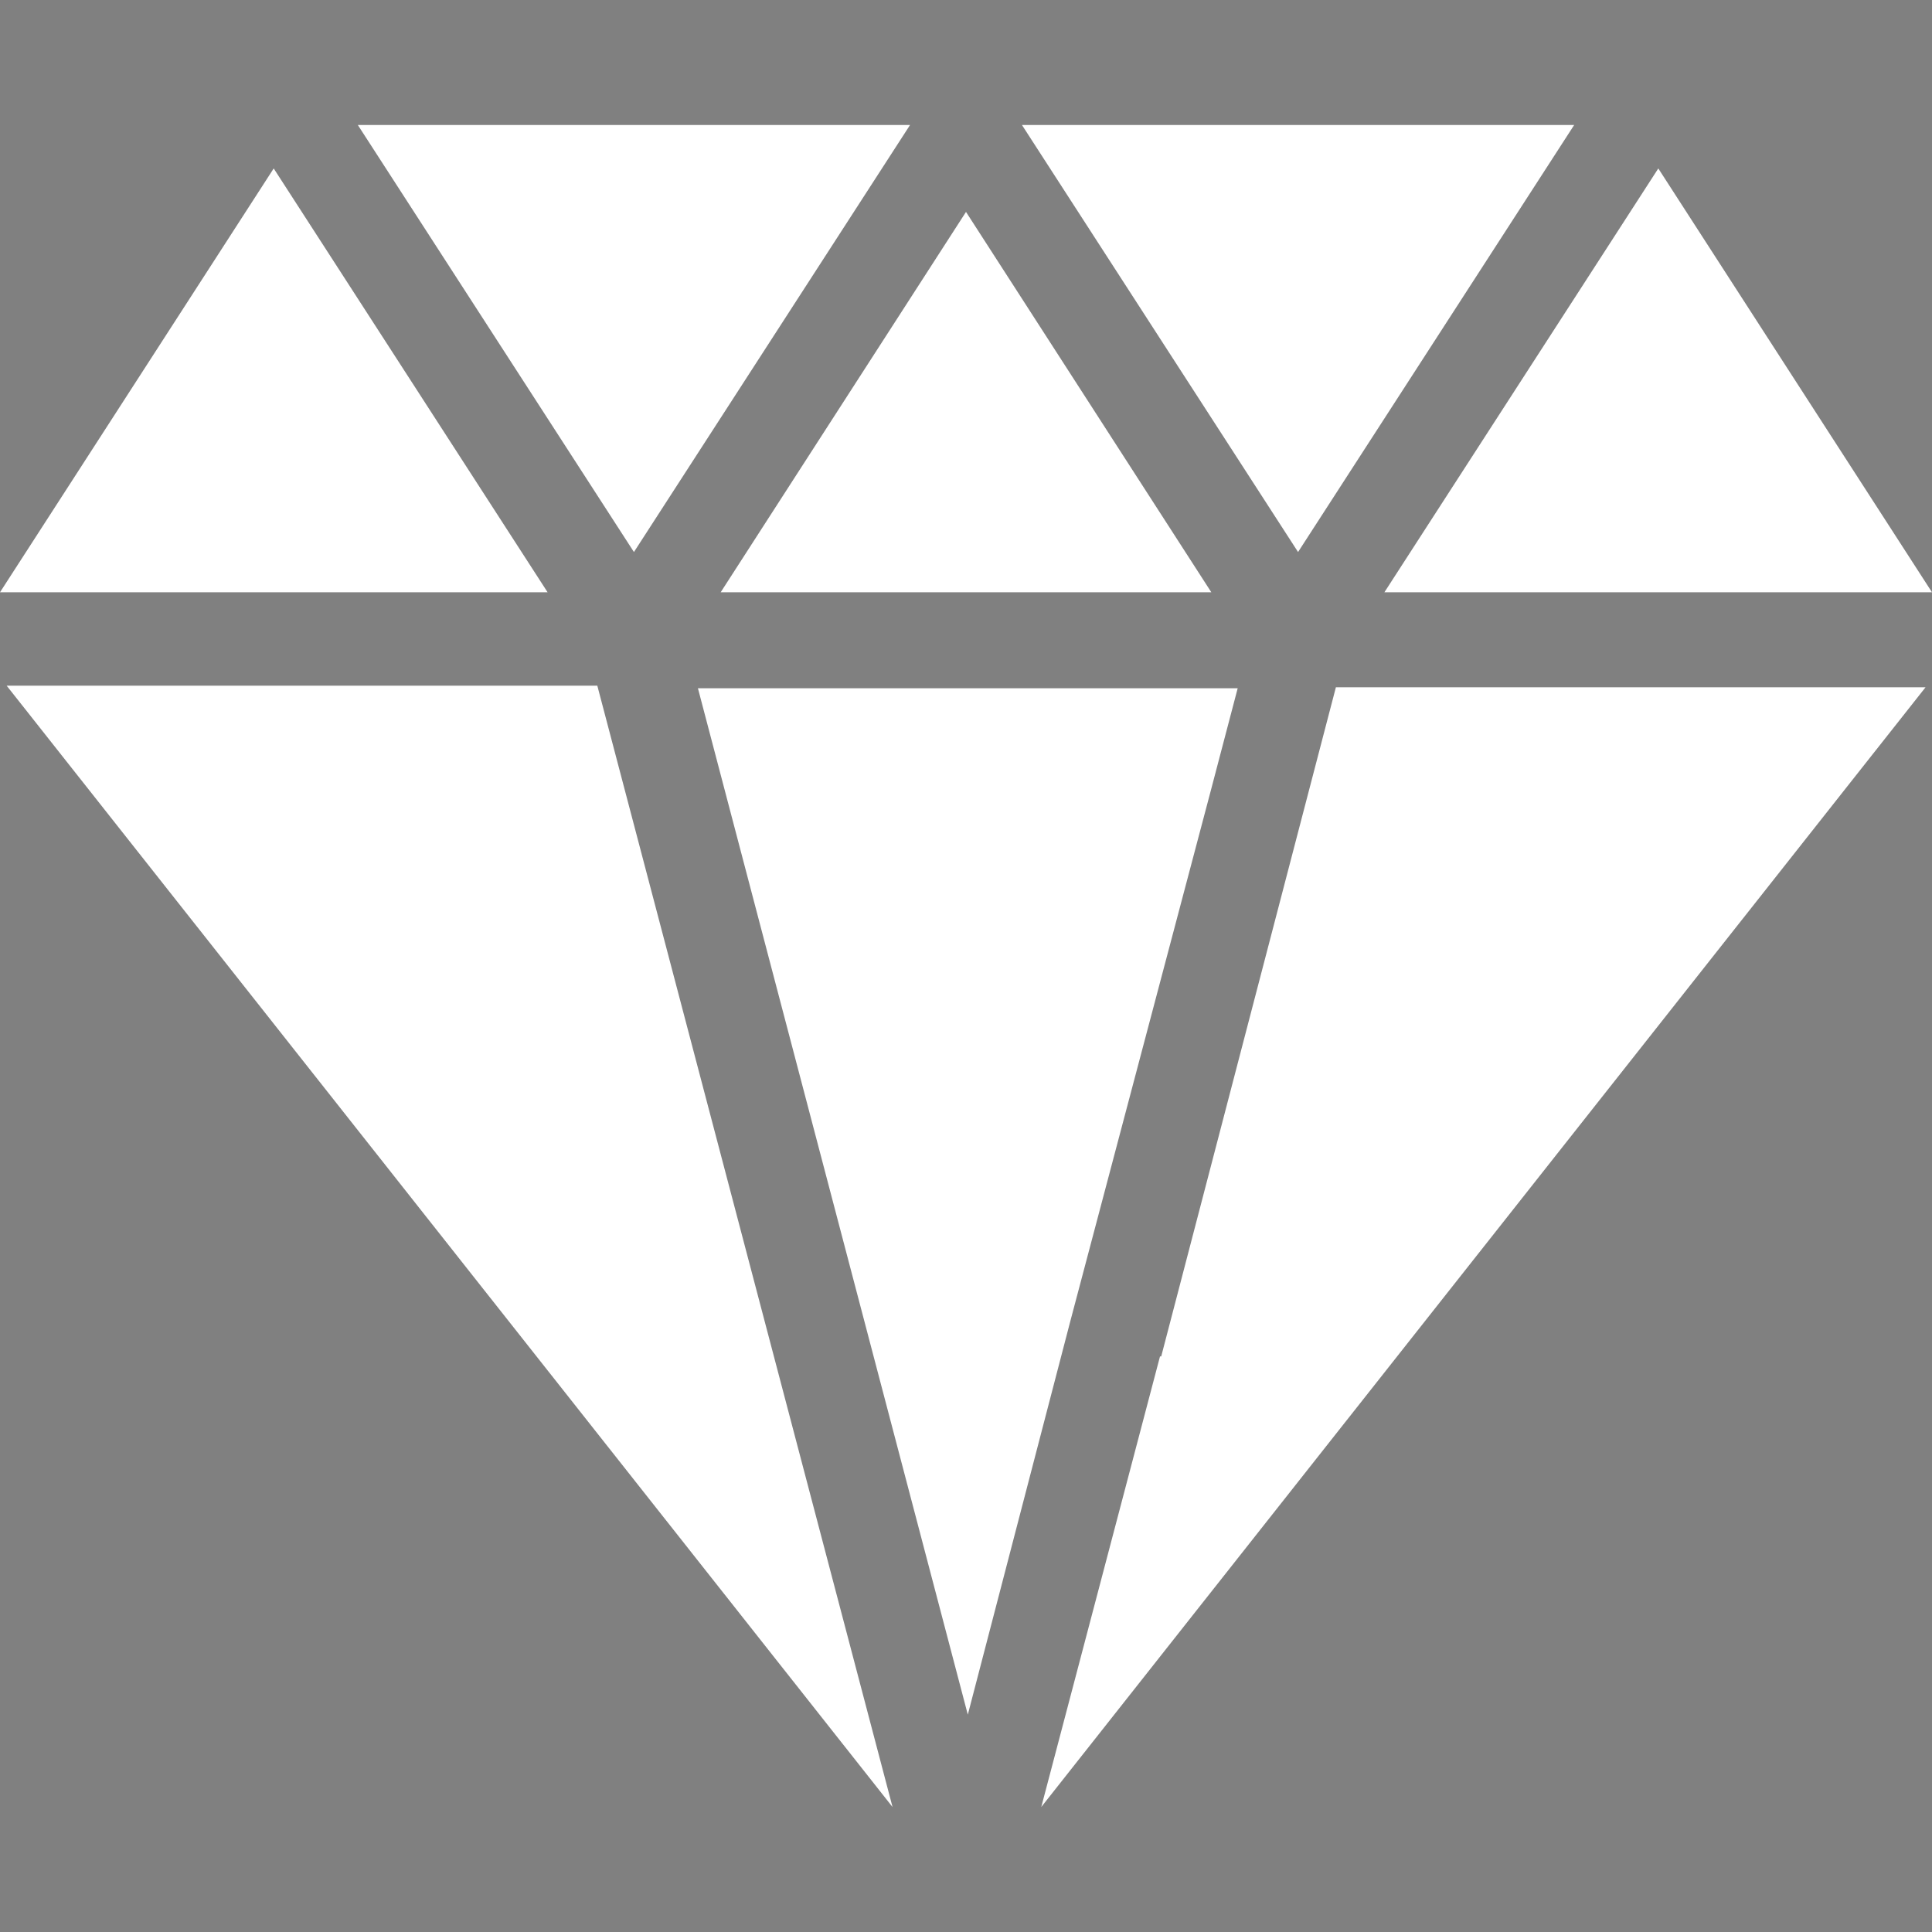
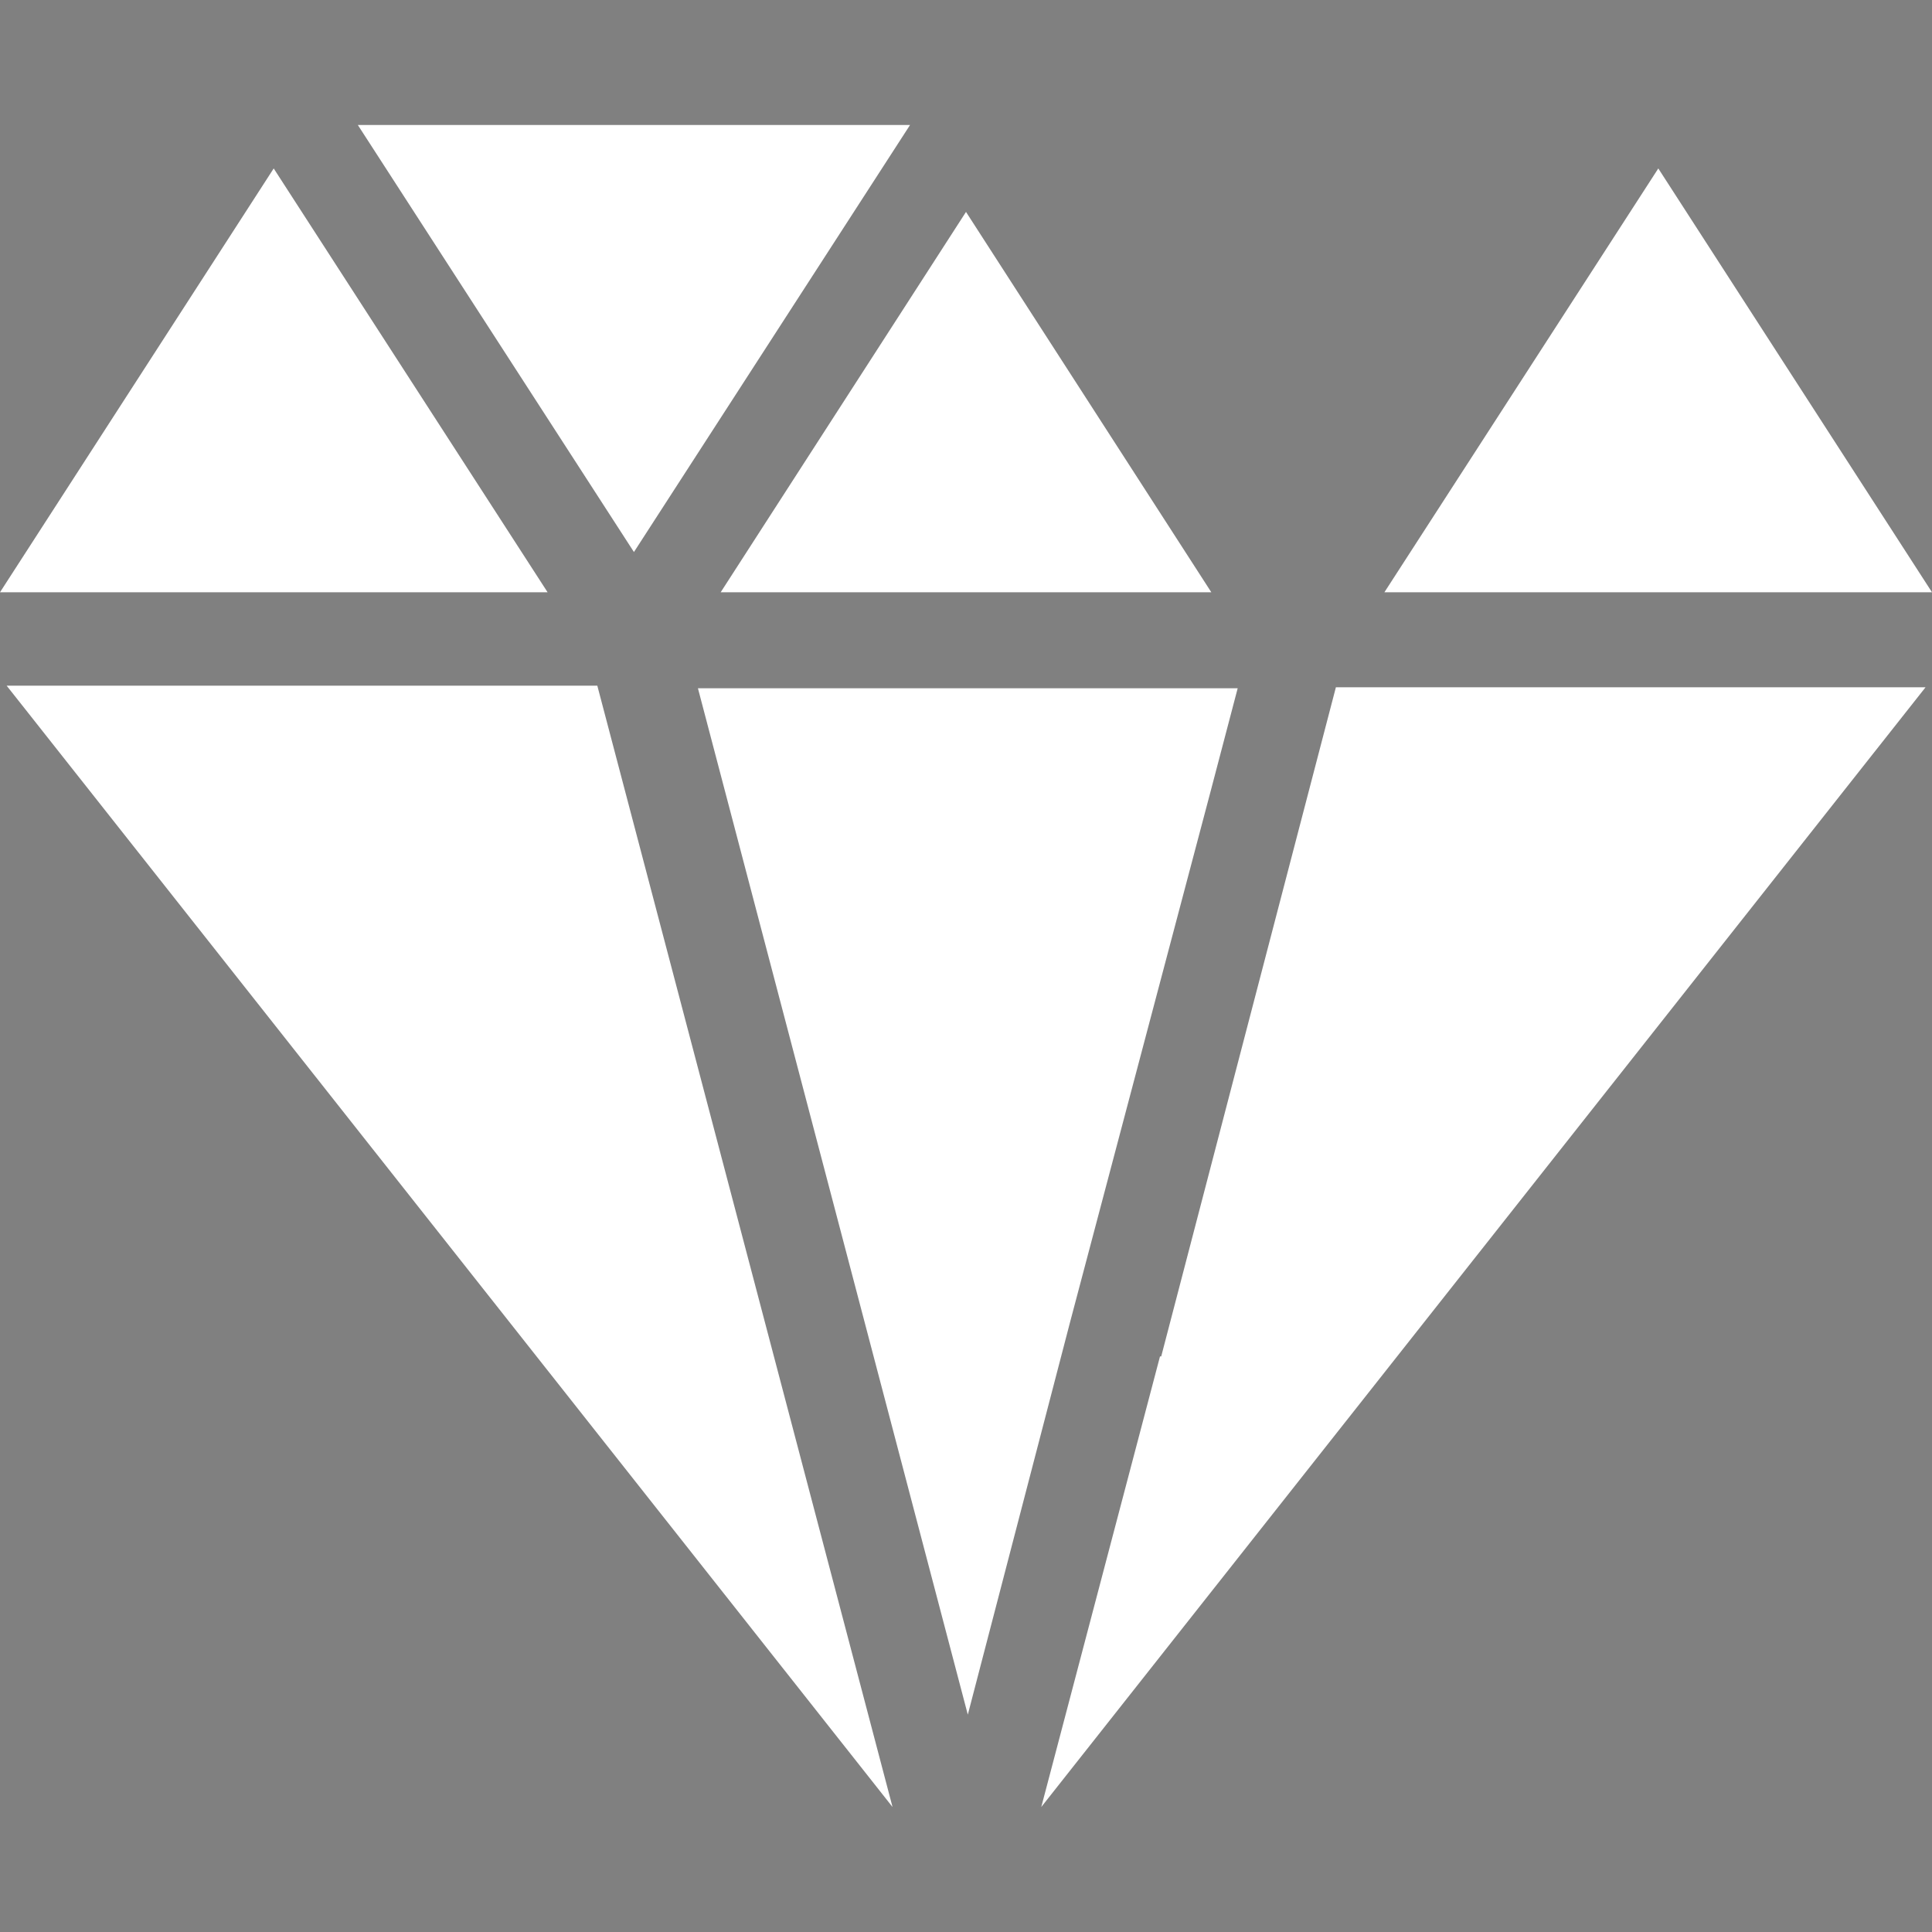
<svg xmlns="http://www.w3.org/2000/svg" id="Ebene_1" data-name="Ebene 1" viewBox="0 0 96 96">
  <rect x="0" y="0" width="96" height="96" fill="#808080" stroke="none" />
  <defs>
    <style>.cls-1{fill:none;}.cls-2{clip-path:url(#clip-path);}.cls-3{fill:#0038a8;}.cls-4{fill:#ce1126;}.cls-5{fill:#fff;}</style>
    <clipPath id="clip-path">
      <circle class="cls-1" cx="-33.8" cy="16" r="15.56" />
    </clipPath>
  </defs>
  <g class="cls-2">
    <rect class="cls-3" x="-49.35" y="0.43" width="62.29" height="31.14" />
    <rect class="cls-4" x="-49.35" y="16" width="62.29" height="15.57" />
  </g>
  <g id="Gruppe_199" data-name="Gruppe 199">
    <path id="Shape" class="cls-5" d="M44.35,89.79.33,34.07H29.68Z" />
    <path id="Differenzmenge_1" data-name="Differenzmenge 1" class="cls-5" d="M51.74,89.79h0l5.9-22.39.06,0,7.09-27.16h0l1.59-6.09h29.3ZM48.09,85.2h0l-13.41-51H61.5l-1.34,5.1h0L53.17,65.7l0,0L48.09,85.2Z" />
    <path id="Shape-2" class="cls-5" d="M27.21,29.43H0L13.6,8.37Z" />
    <path id="Shape-3" class="cls-5" d="M45.22,6.21,31.5,27.43,17.78,6.21Z" />
    <path id="Shape-4" class="cls-5" d="M60.19,29.43H35.81L48,10.53Z" />
-     <path id="Shape-5" class="cls-5" d="M78.22,6.21,64.5,27.43,50.78,6.21Z" />
    <path id="Shape-6" class="cls-5" d="M96,29.43H68.79L82.4,8.37Z" />
  </g>
</svg>